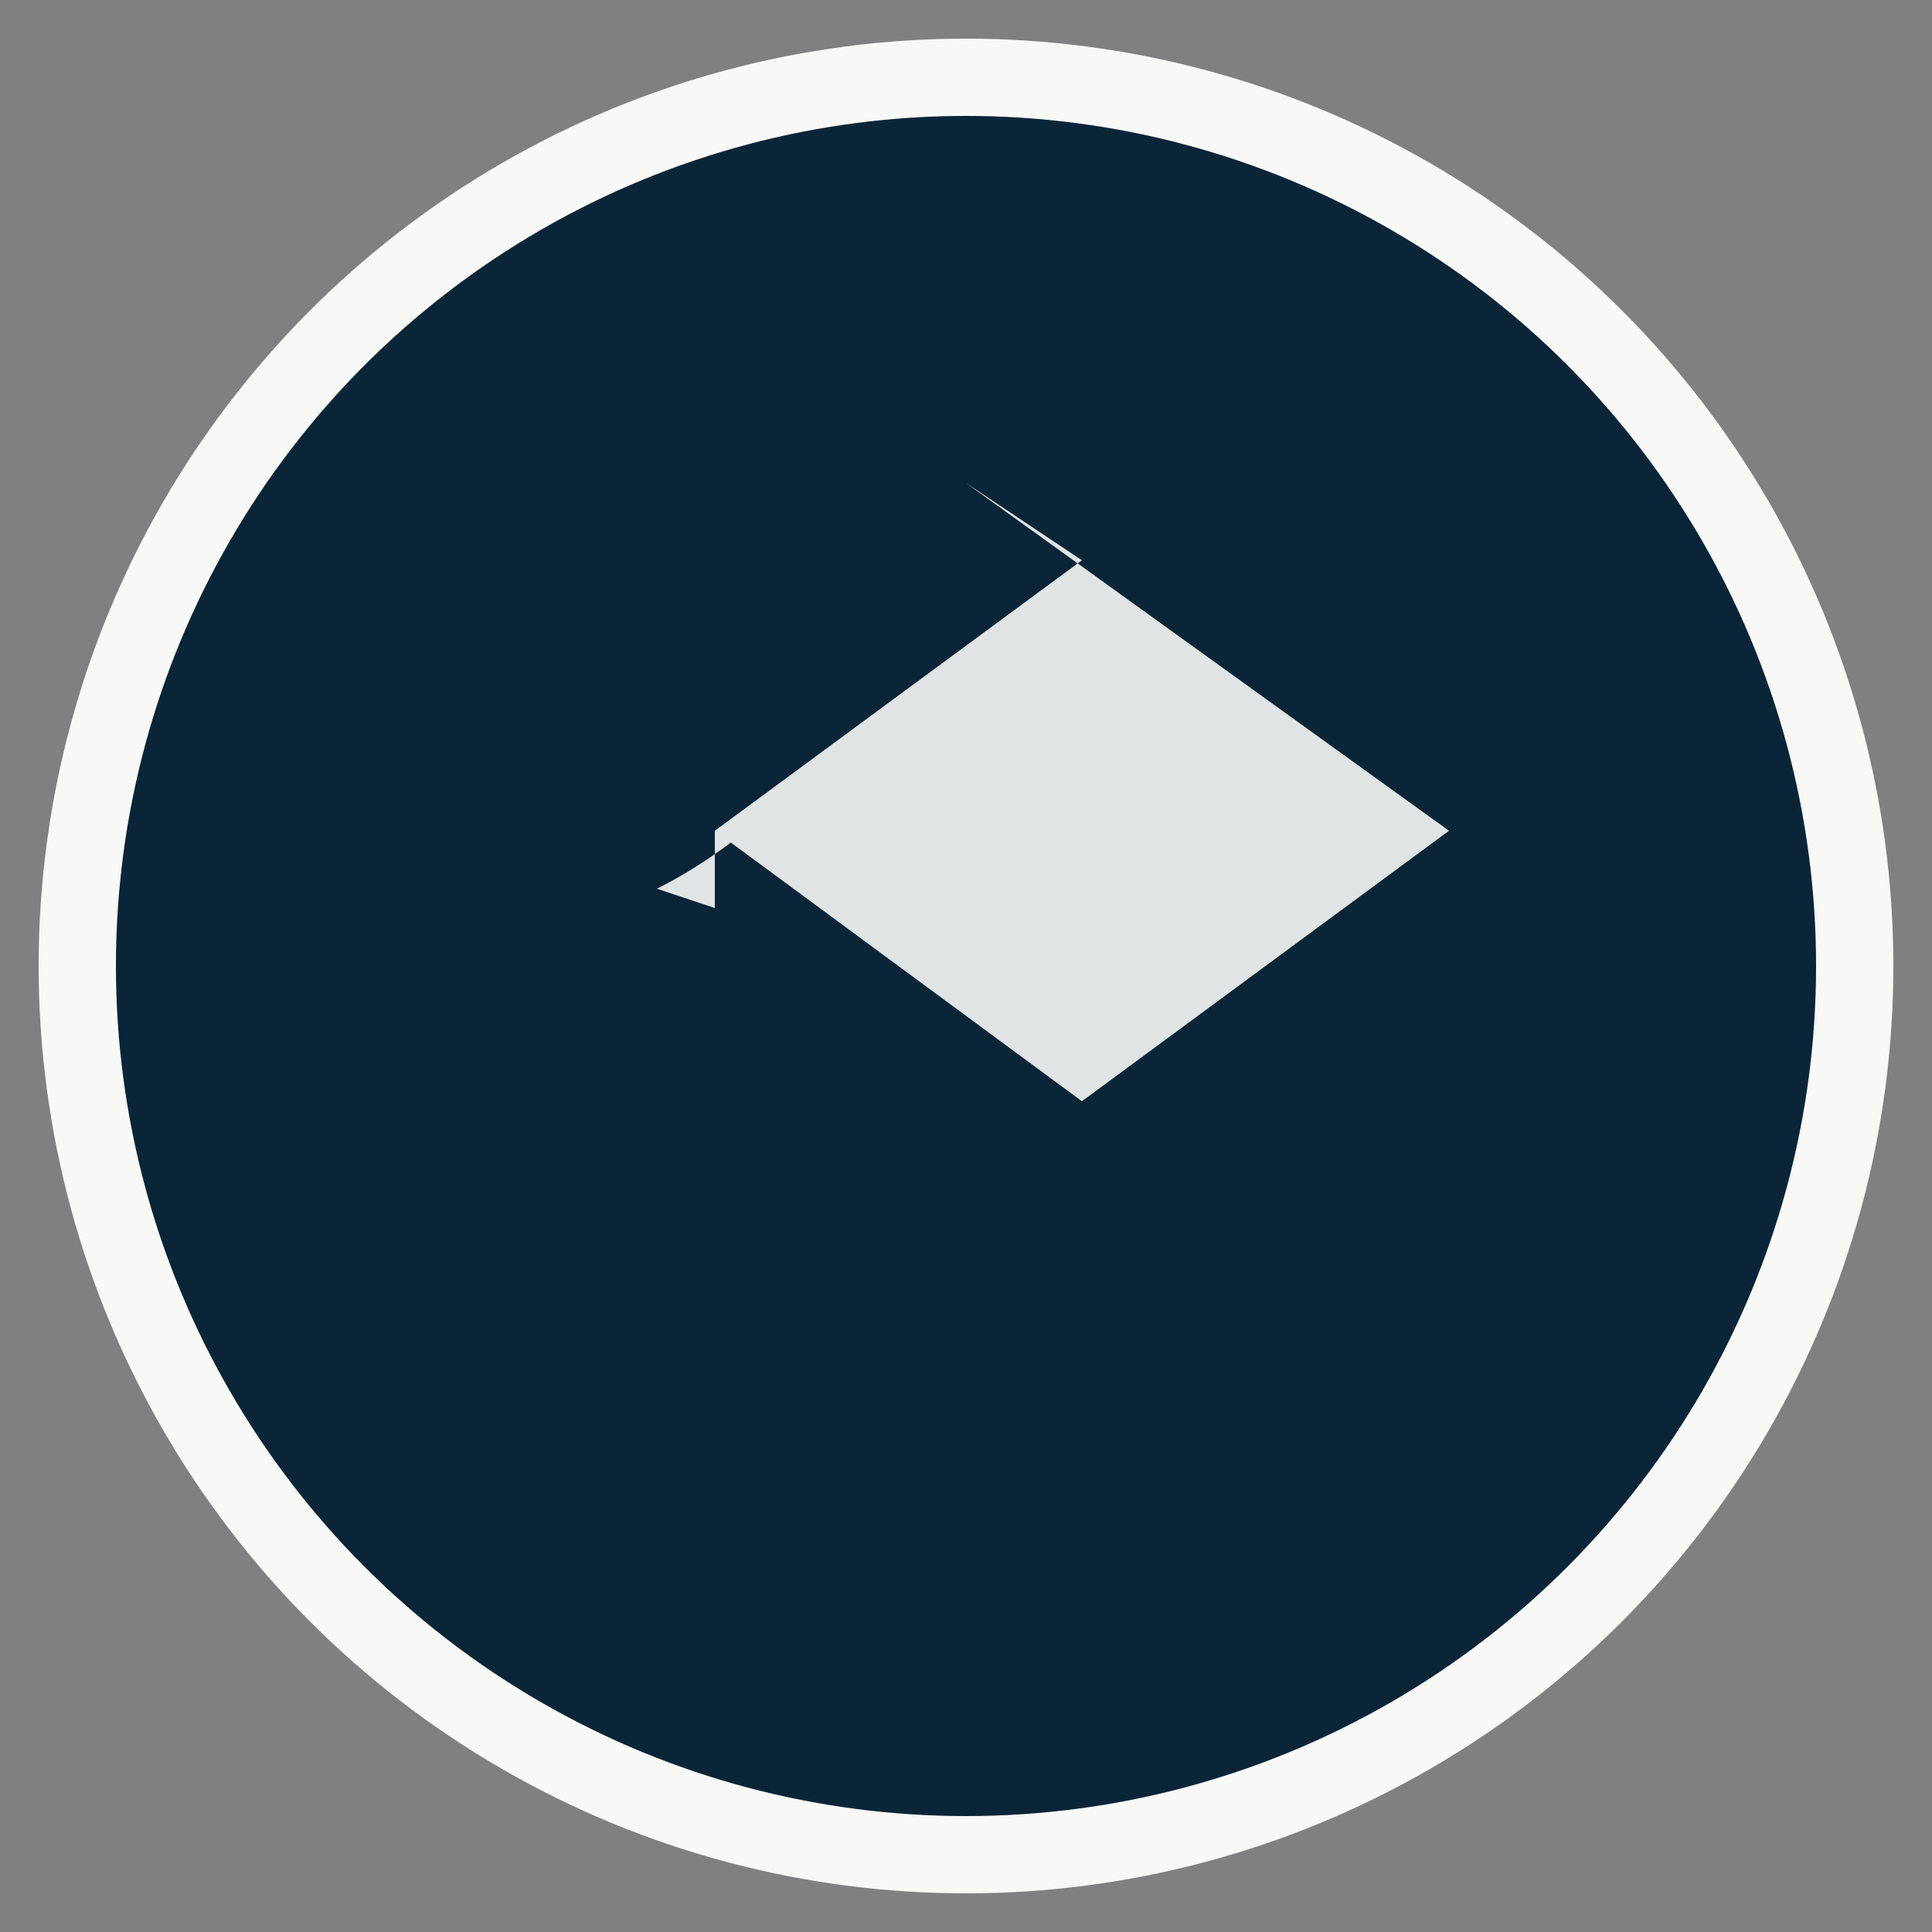
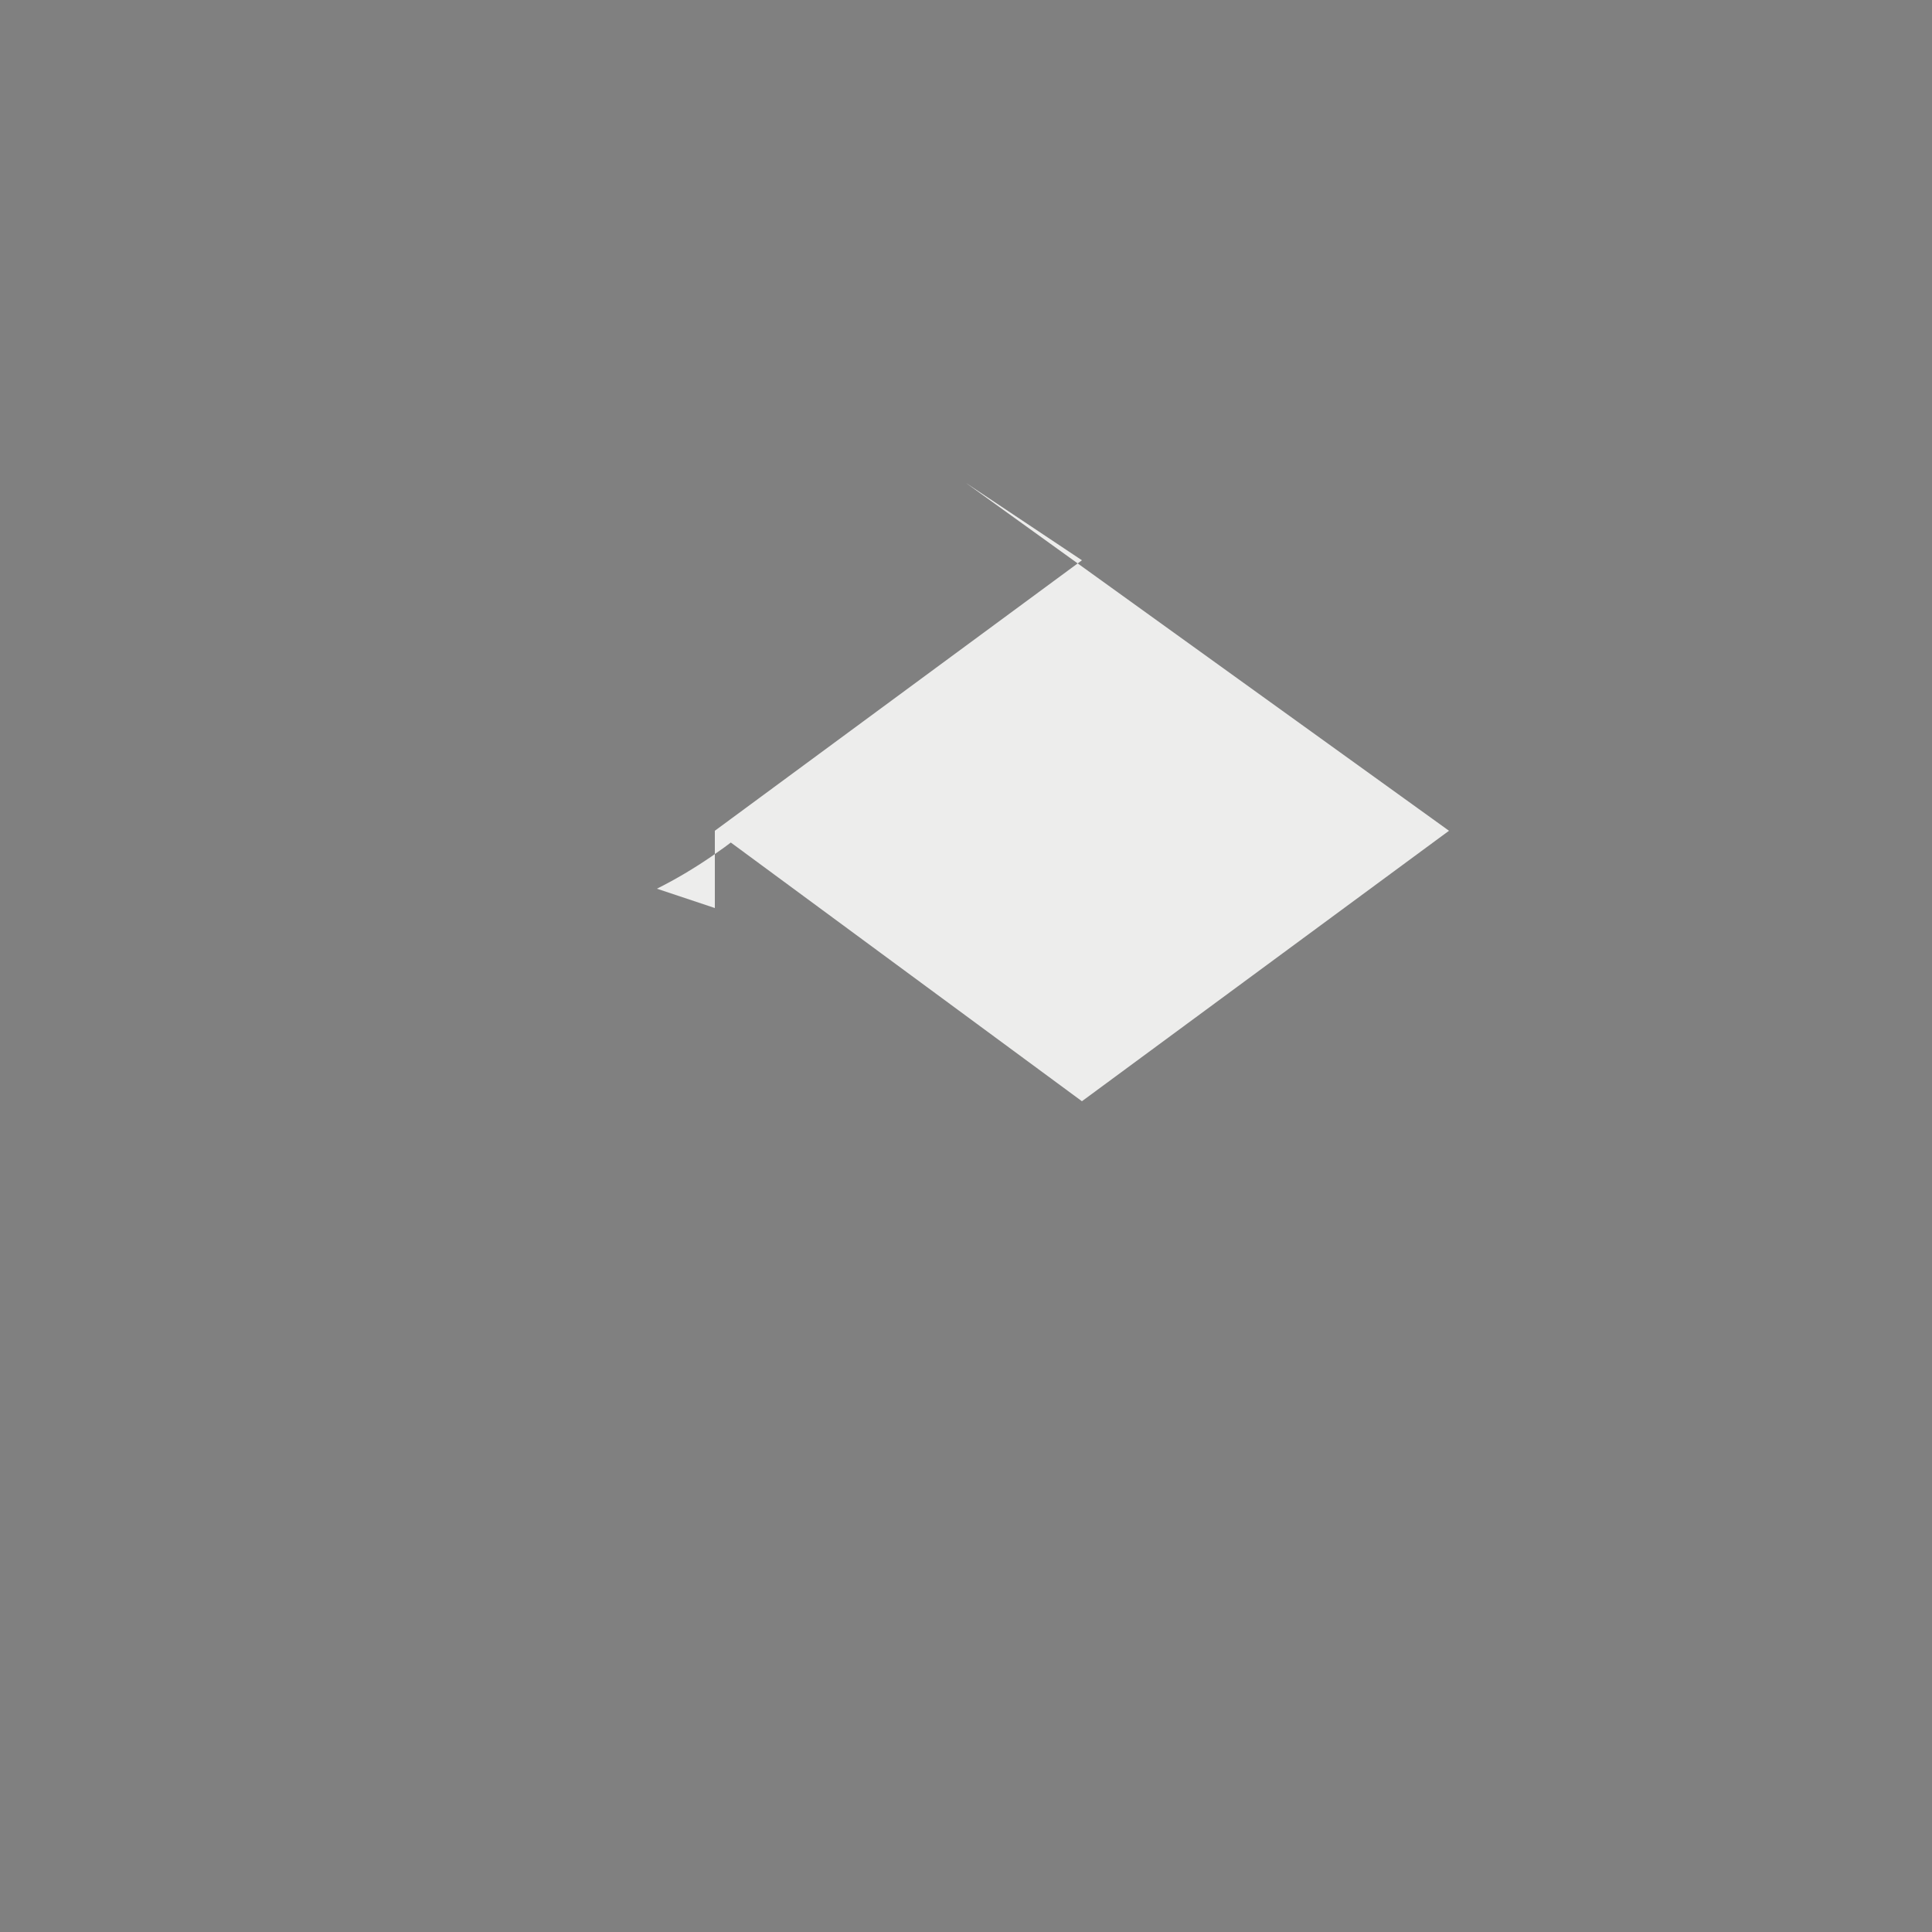
<svg xmlns="http://www.w3.org/2000/svg" viewBox="0 0 100 100">
  <rect x="0" y="0" width="100" height="100" fill="#808080" stroke="none" />
-   <circle cx="50" cy="50" r="46" fill="#0a2537" stroke="#f8f9f7" stroke-width="4" />
  <path fill="#f8f9f7" d="M50 25l25 18-19 14-19-14 19-14zm10 18l7 5c-2 2-4 3-7 5v-11zm-23 0l7-5c-3 3-6 6-10 8l3 1v-9z" opacity="0.9" />
</svg>